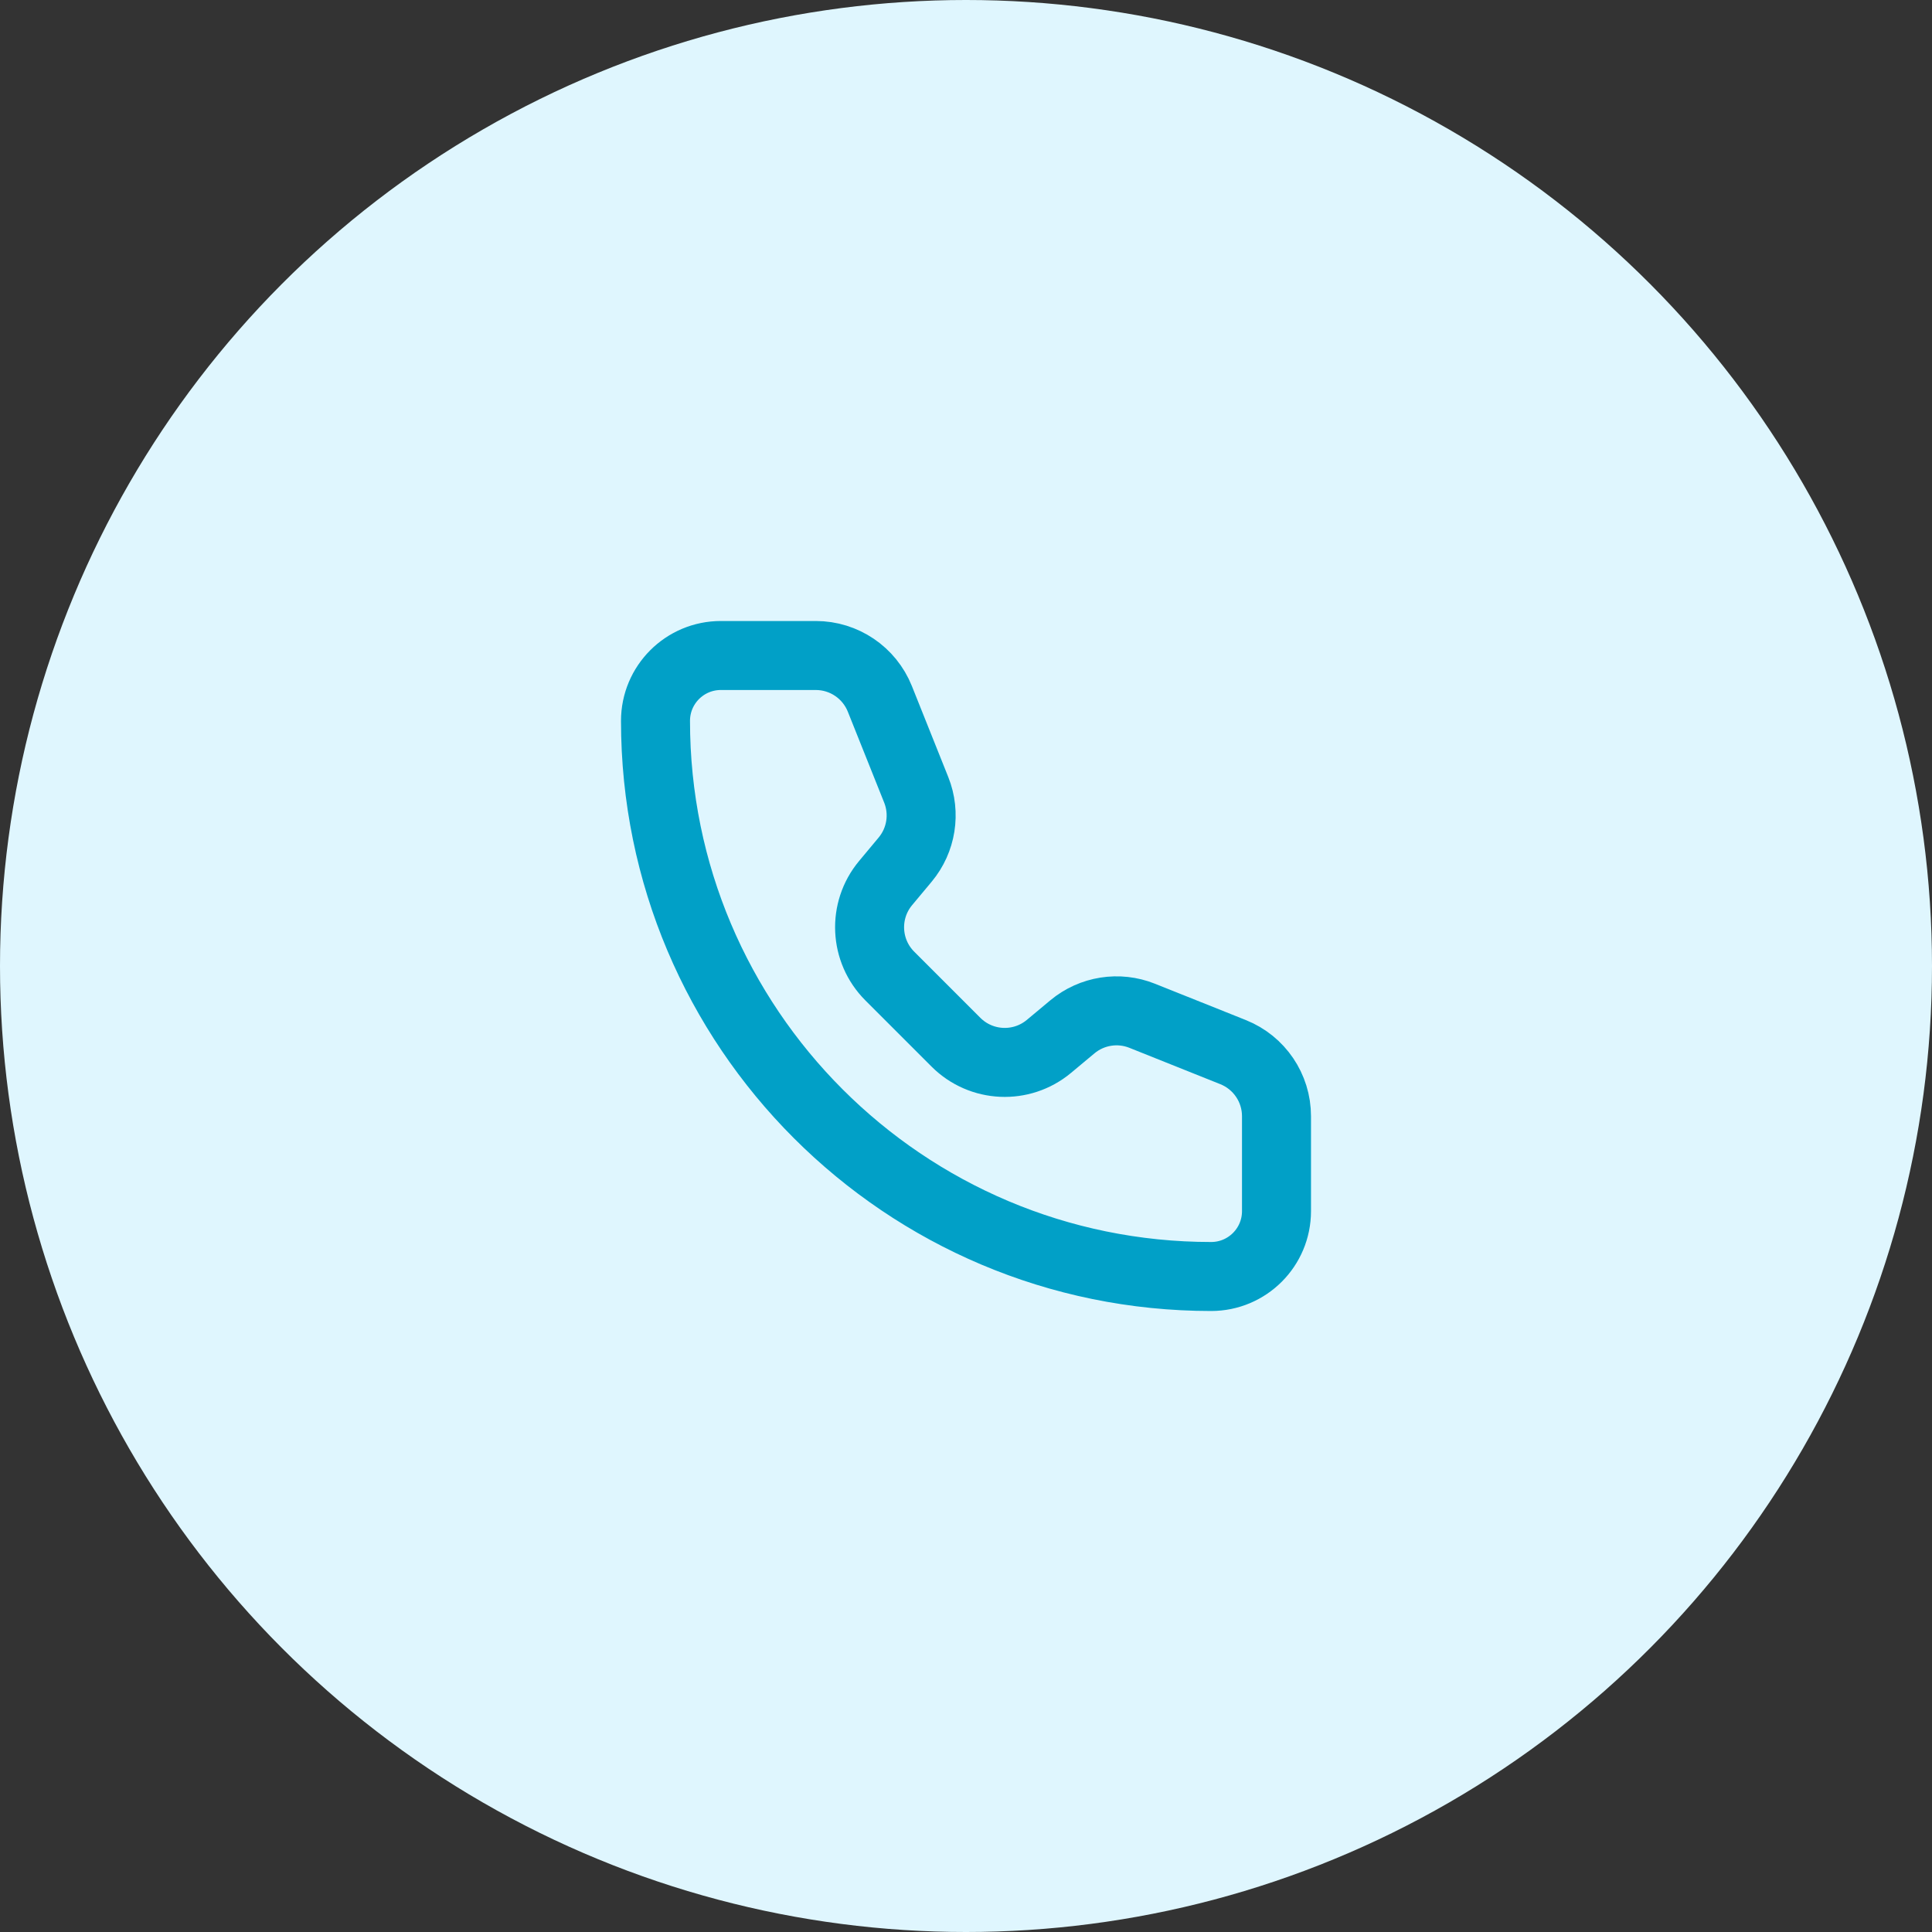
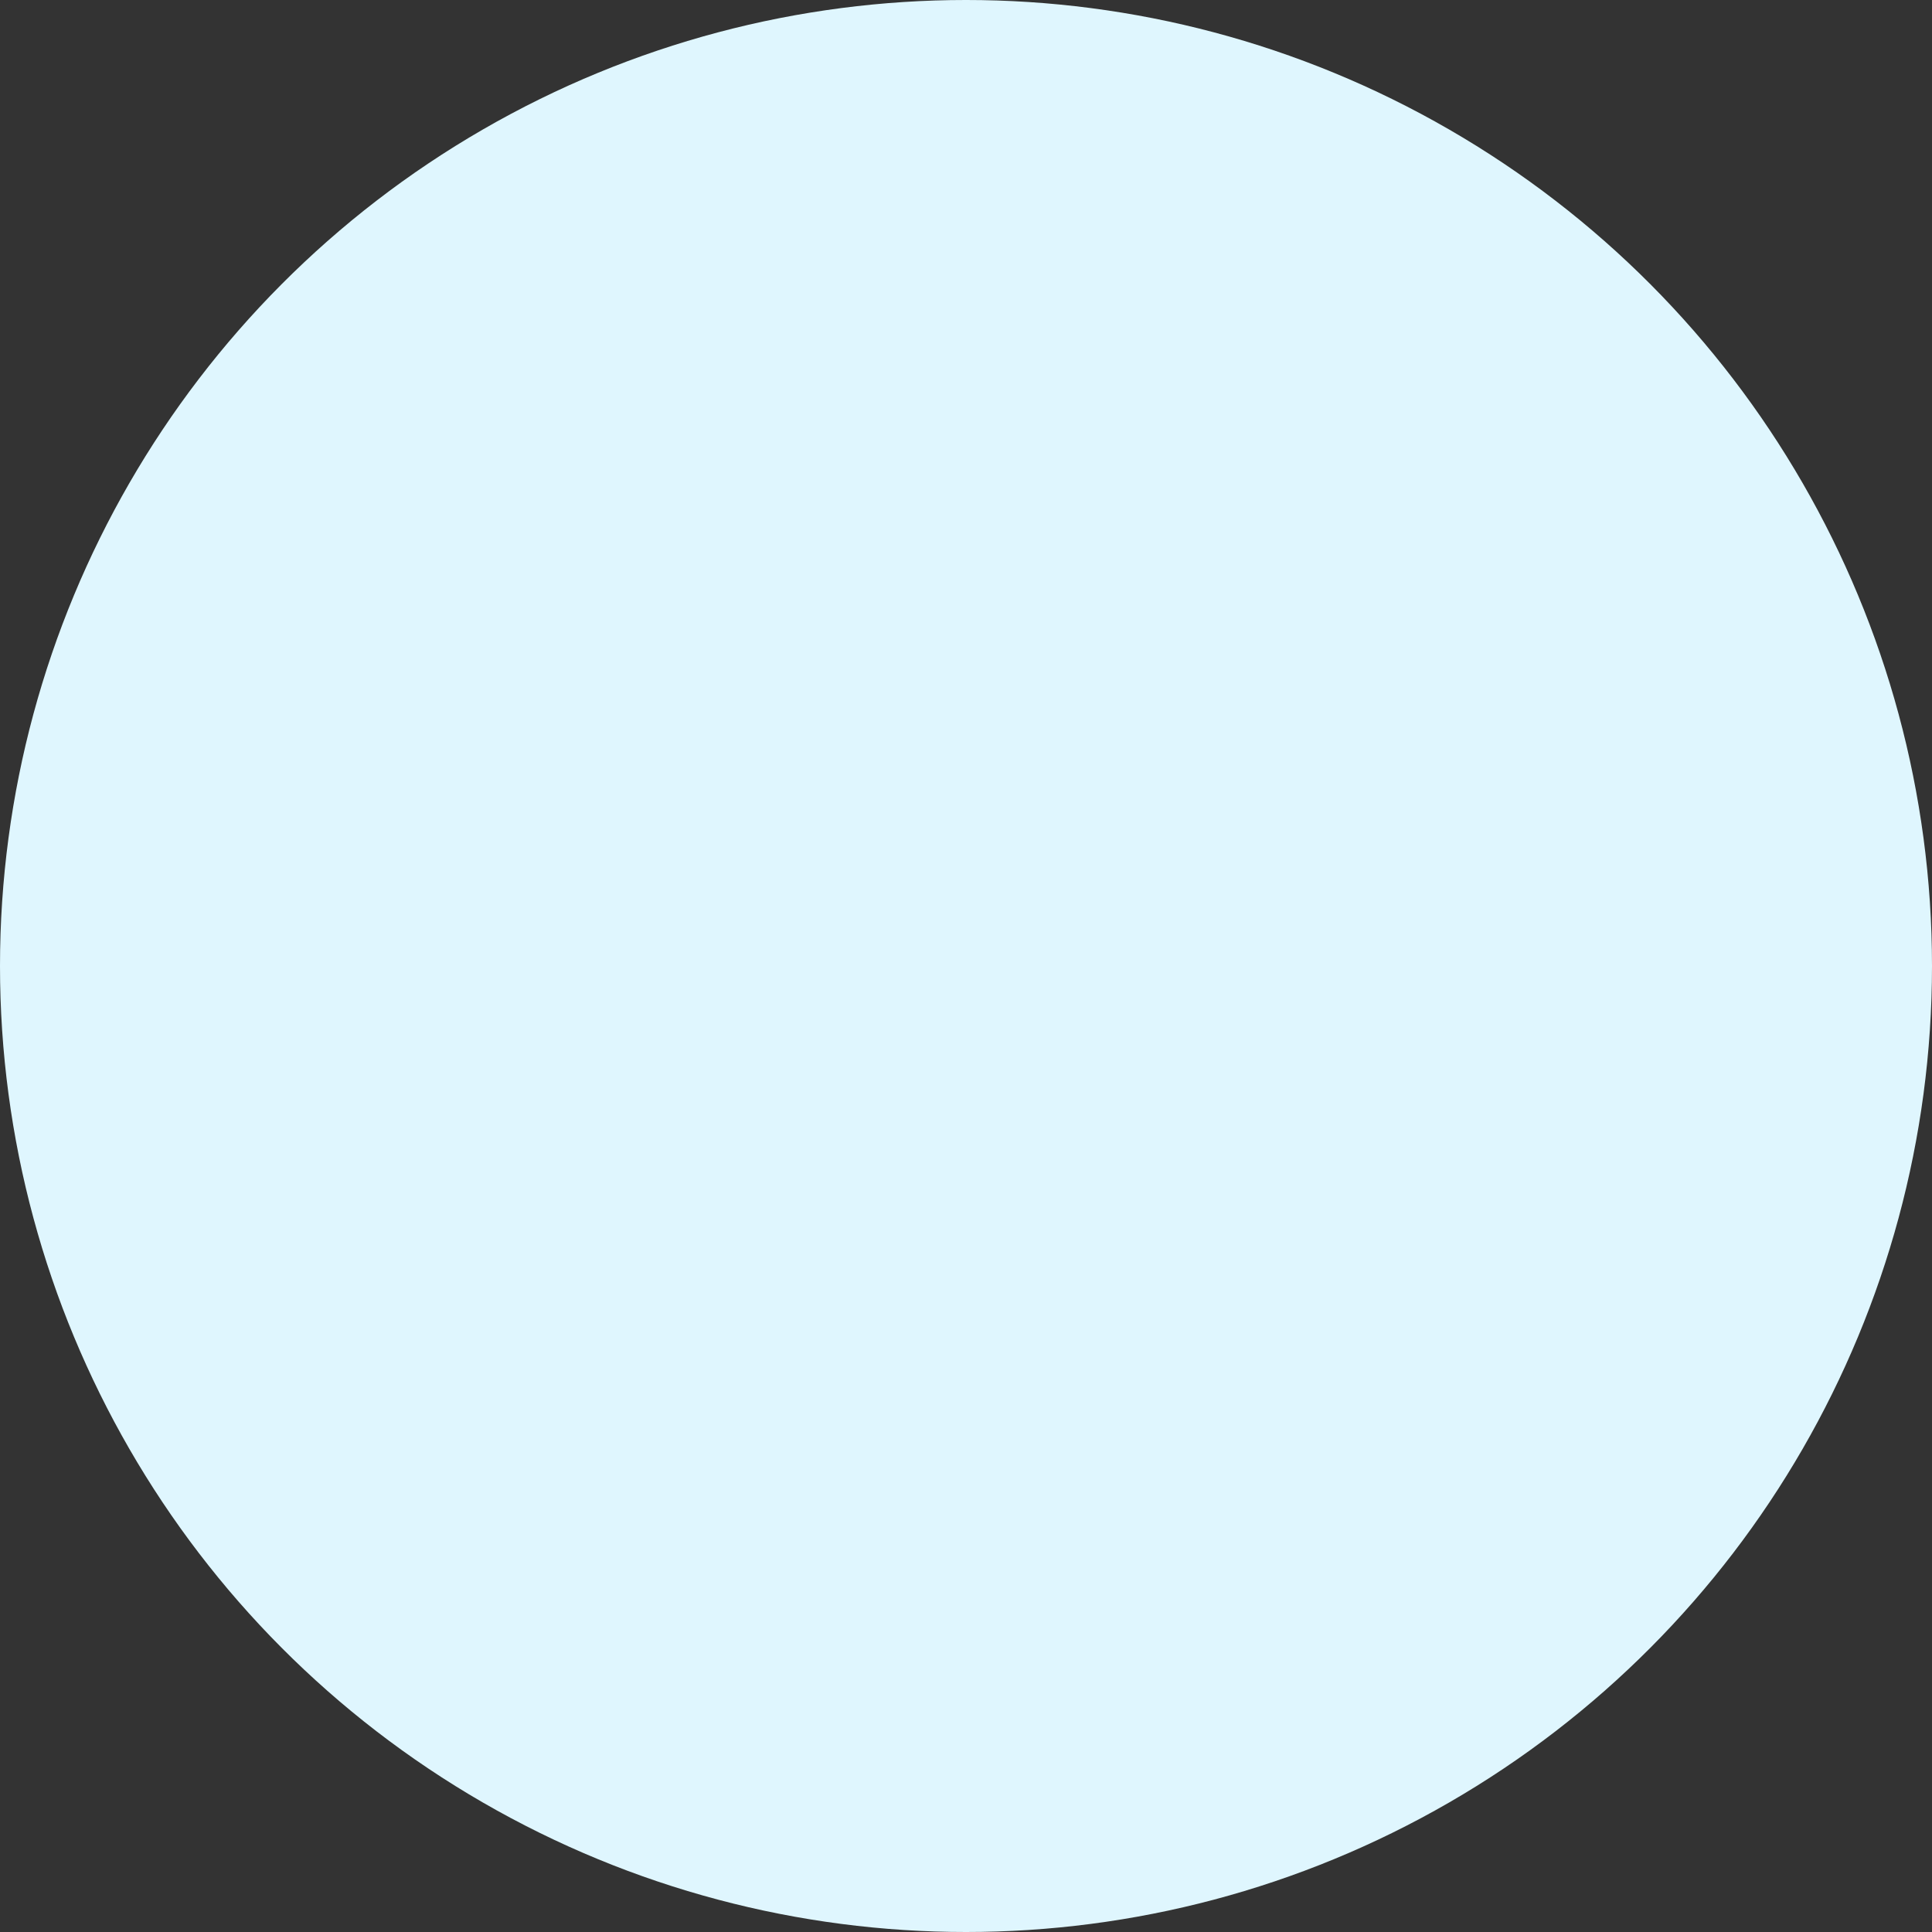
<svg xmlns="http://www.w3.org/2000/svg" width="56" height="56" viewBox="0 0 56 56" fill="none">
  <rect x="0" y="0" width="56" height="56" fill="#333333" stroke="none" />
  <circle cx="28" cy="28" r="28" fill="#DFF6FE" />
-   <path d="M23.646 19H20.895C19.848 19 19 19.848 19 20.895C19 29.789 26.211 37 35.105 37C36.152 37 37 36.152 37 35.105V32.354C37 31.536 36.502 30.801 35.743 30.497L33.107 29.443C32.425 29.17 31.648 29.293 31.084 29.763L30.403 30.331C29.608 30.993 28.44 30.94 27.709 30.209L25.791 28.291C25.06 27.56 25.007 26.392 25.669 25.597L26.237 24.916C26.707 24.352 26.83 23.575 26.557 22.893L25.503 20.257C25.199 19.498 24.464 19 23.646 19Z" stroke="#01A0C7" stroke-width="2" stroke-linecap="round" stroke-linejoin="round" />
</svg>